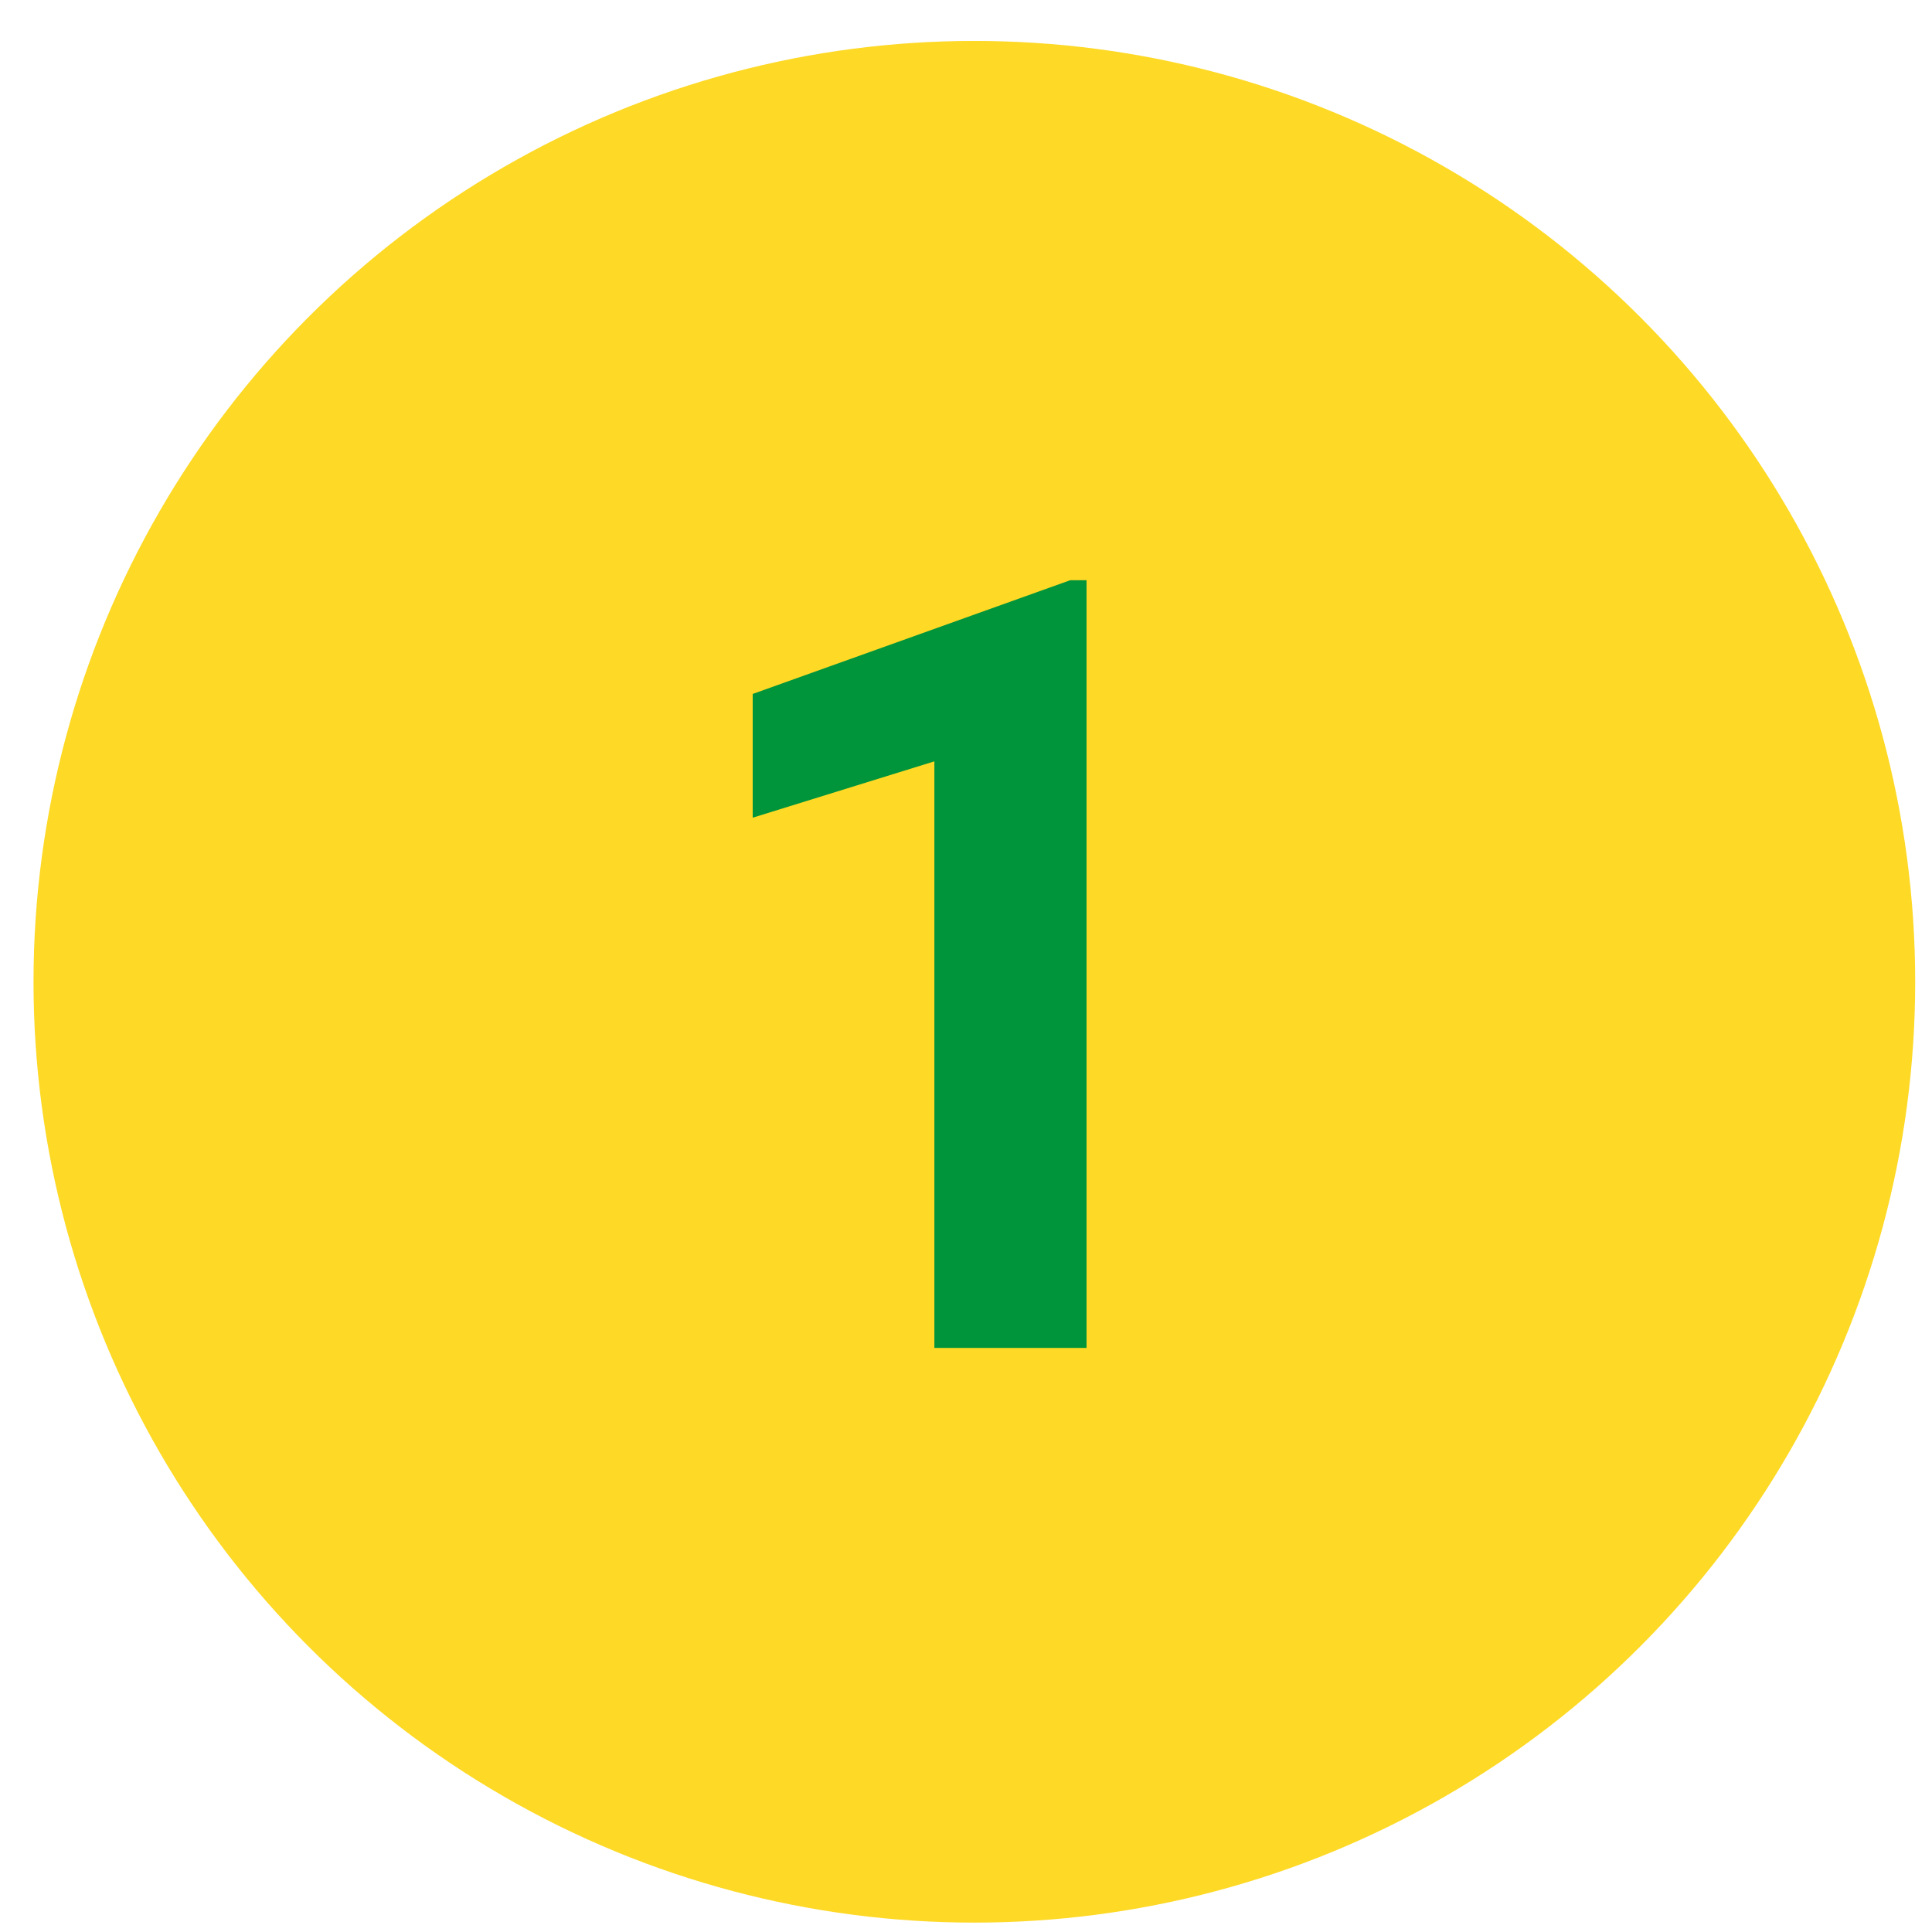
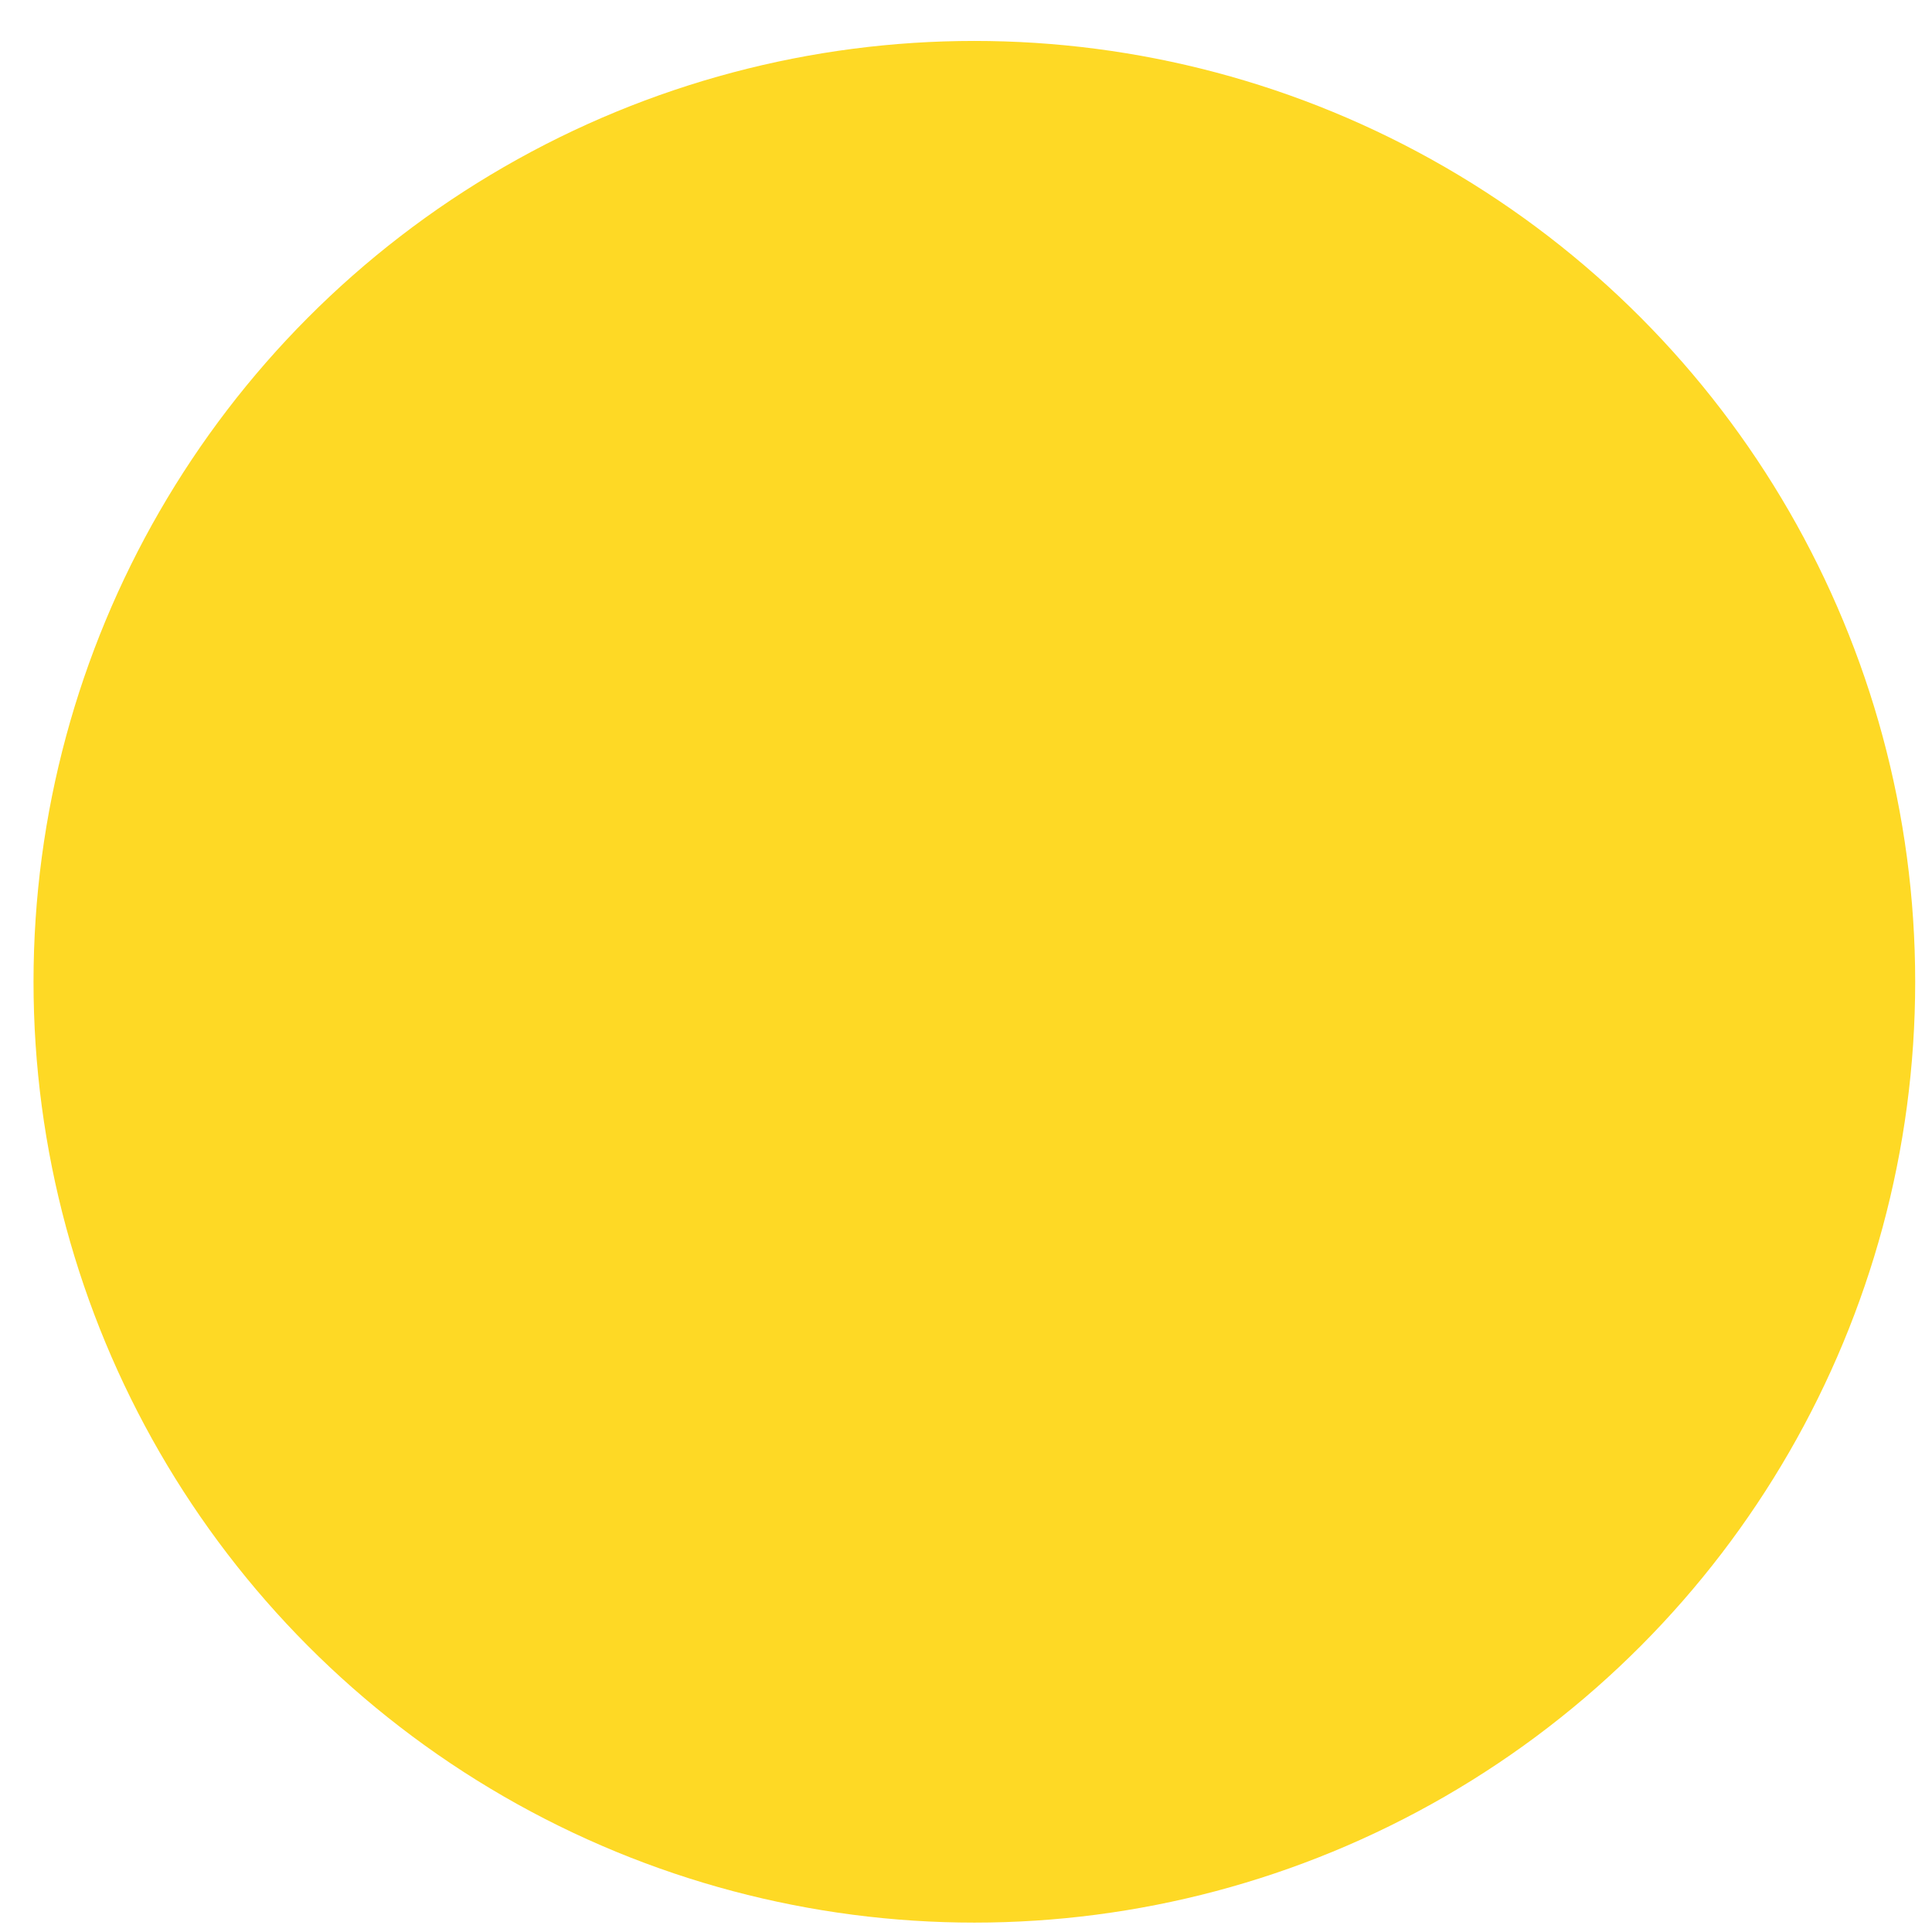
<svg xmlns="http://www.w3.org/2000/svg" width="43" height="43" viewBox="0 0 43 43" fill="none">
  <circle cx="21.686" cy="21.851" r="20.94" fill="#FED925" />
-   <path d="M24.183 30H20.796V16.945L16.753 18.199V15.445L23.819 12.914H24.183V30Z" fill="#00953B" />
</svg>